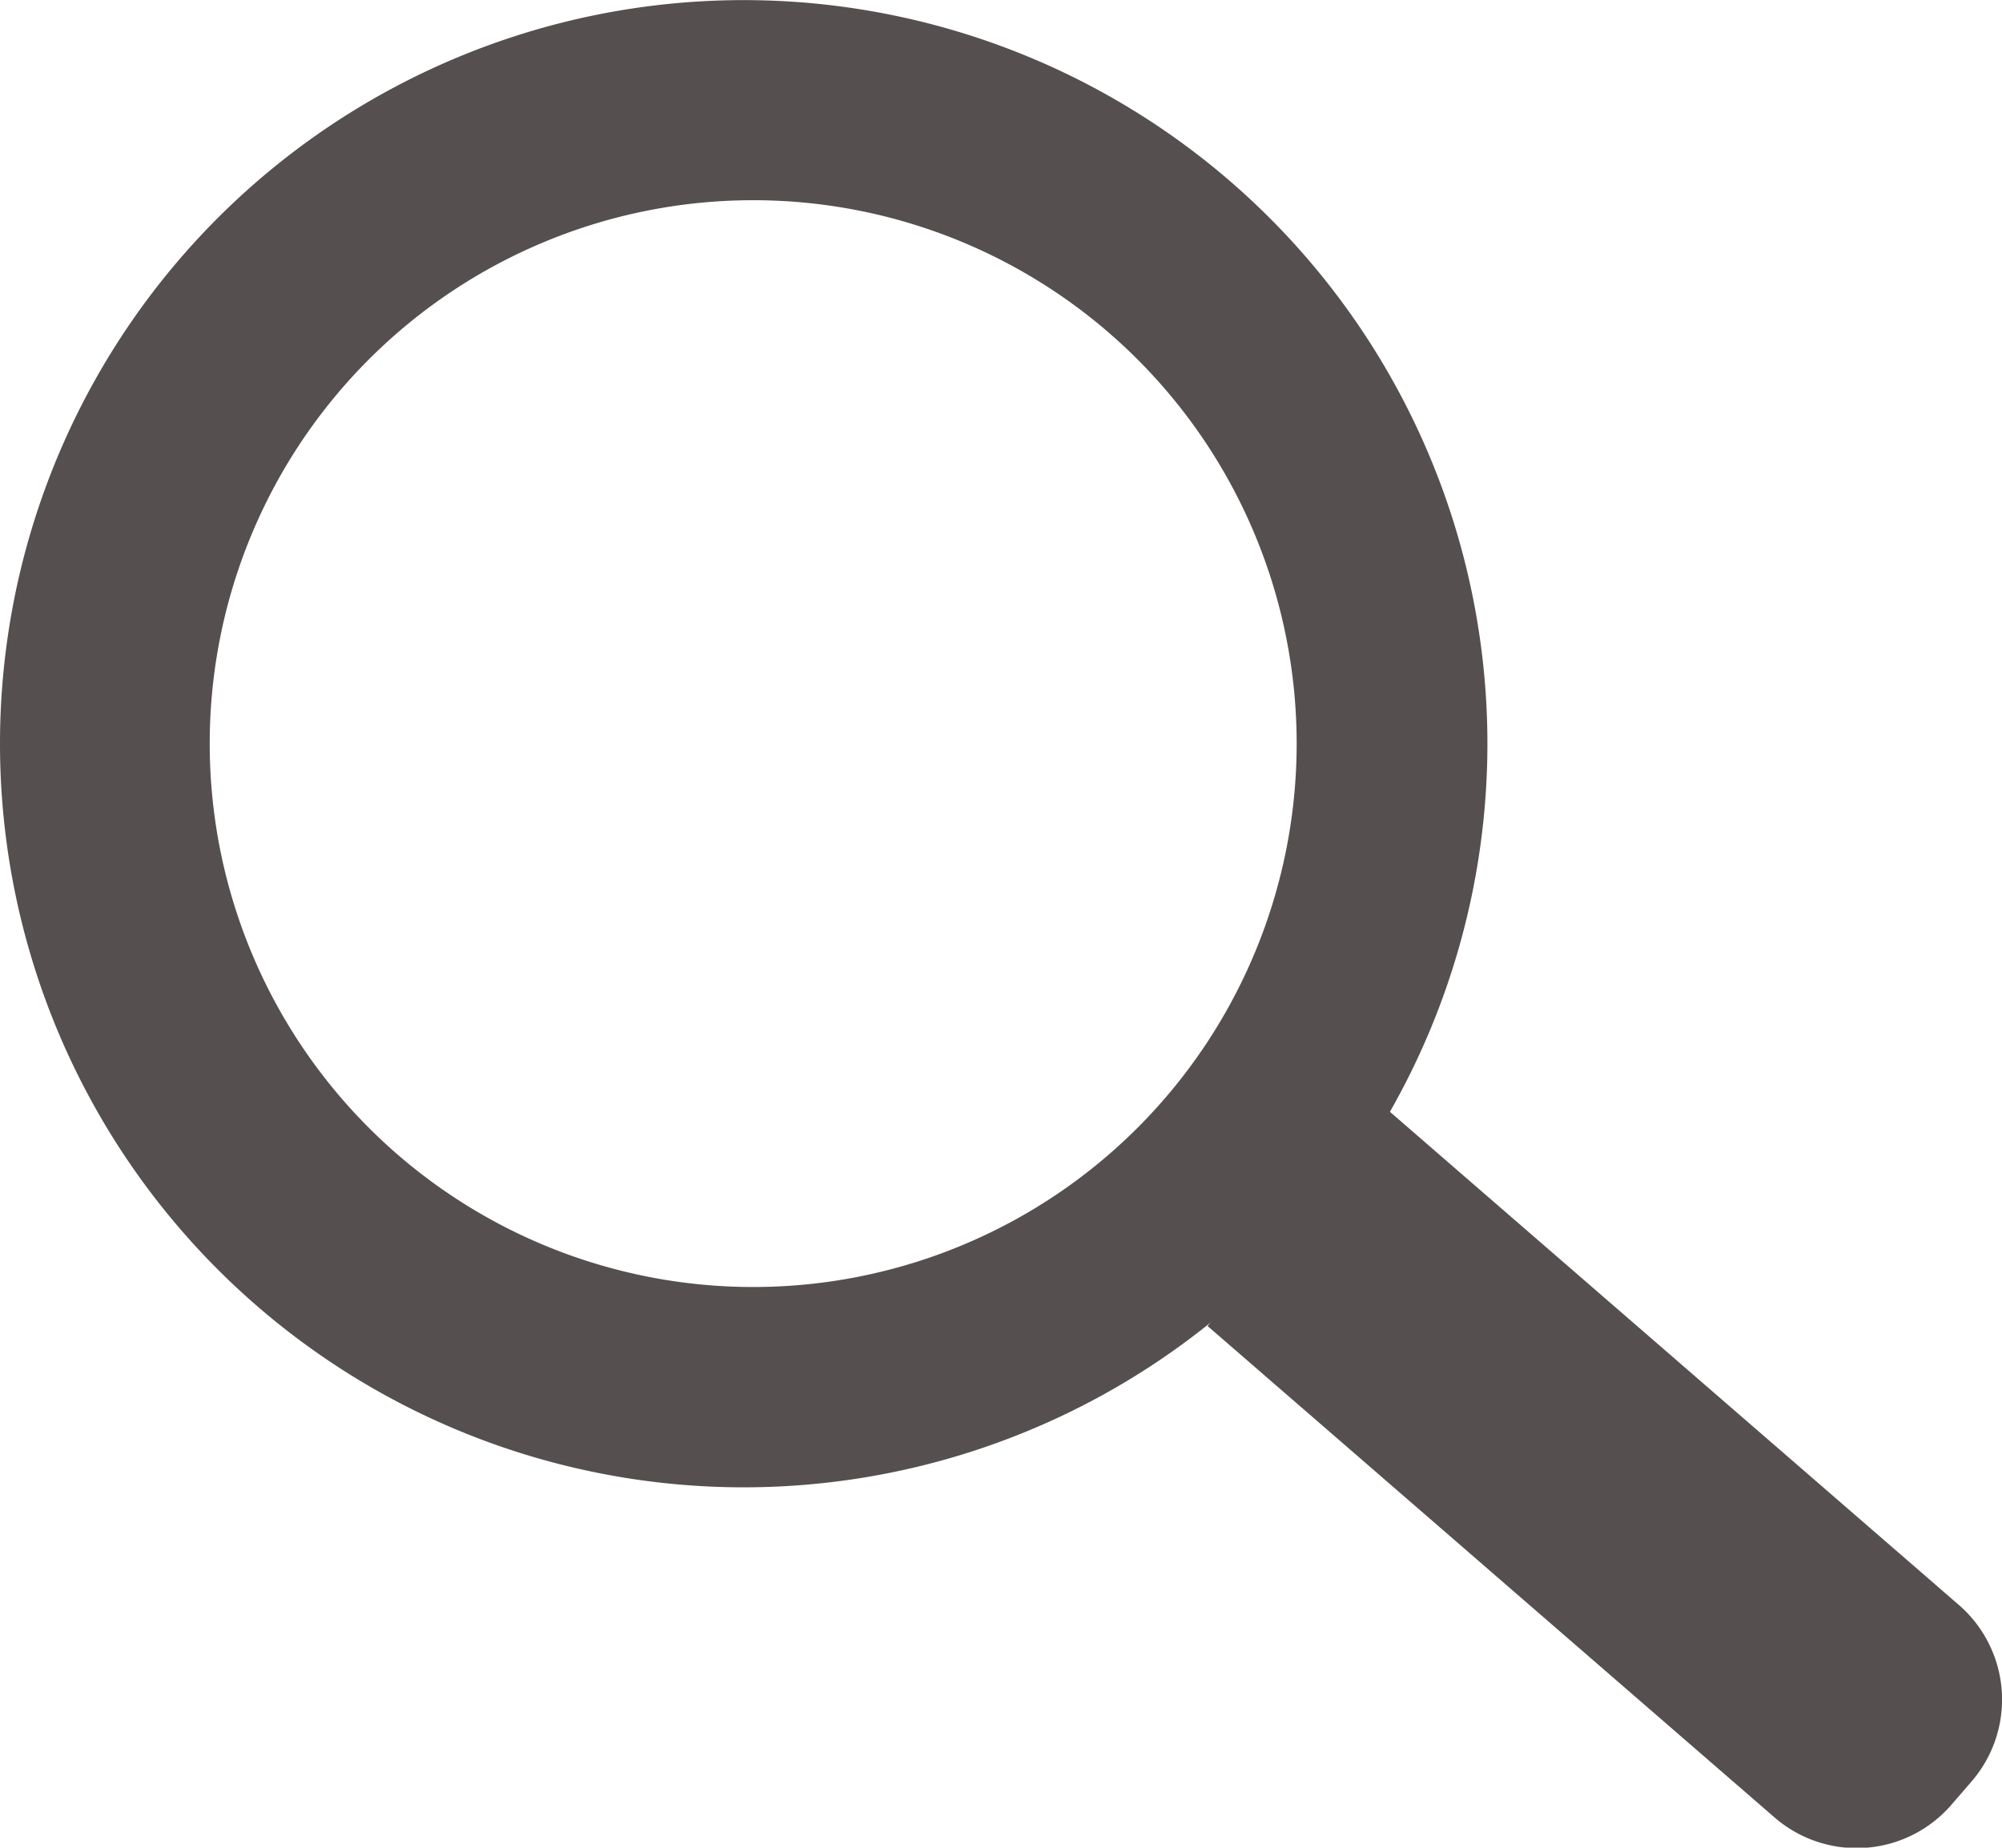
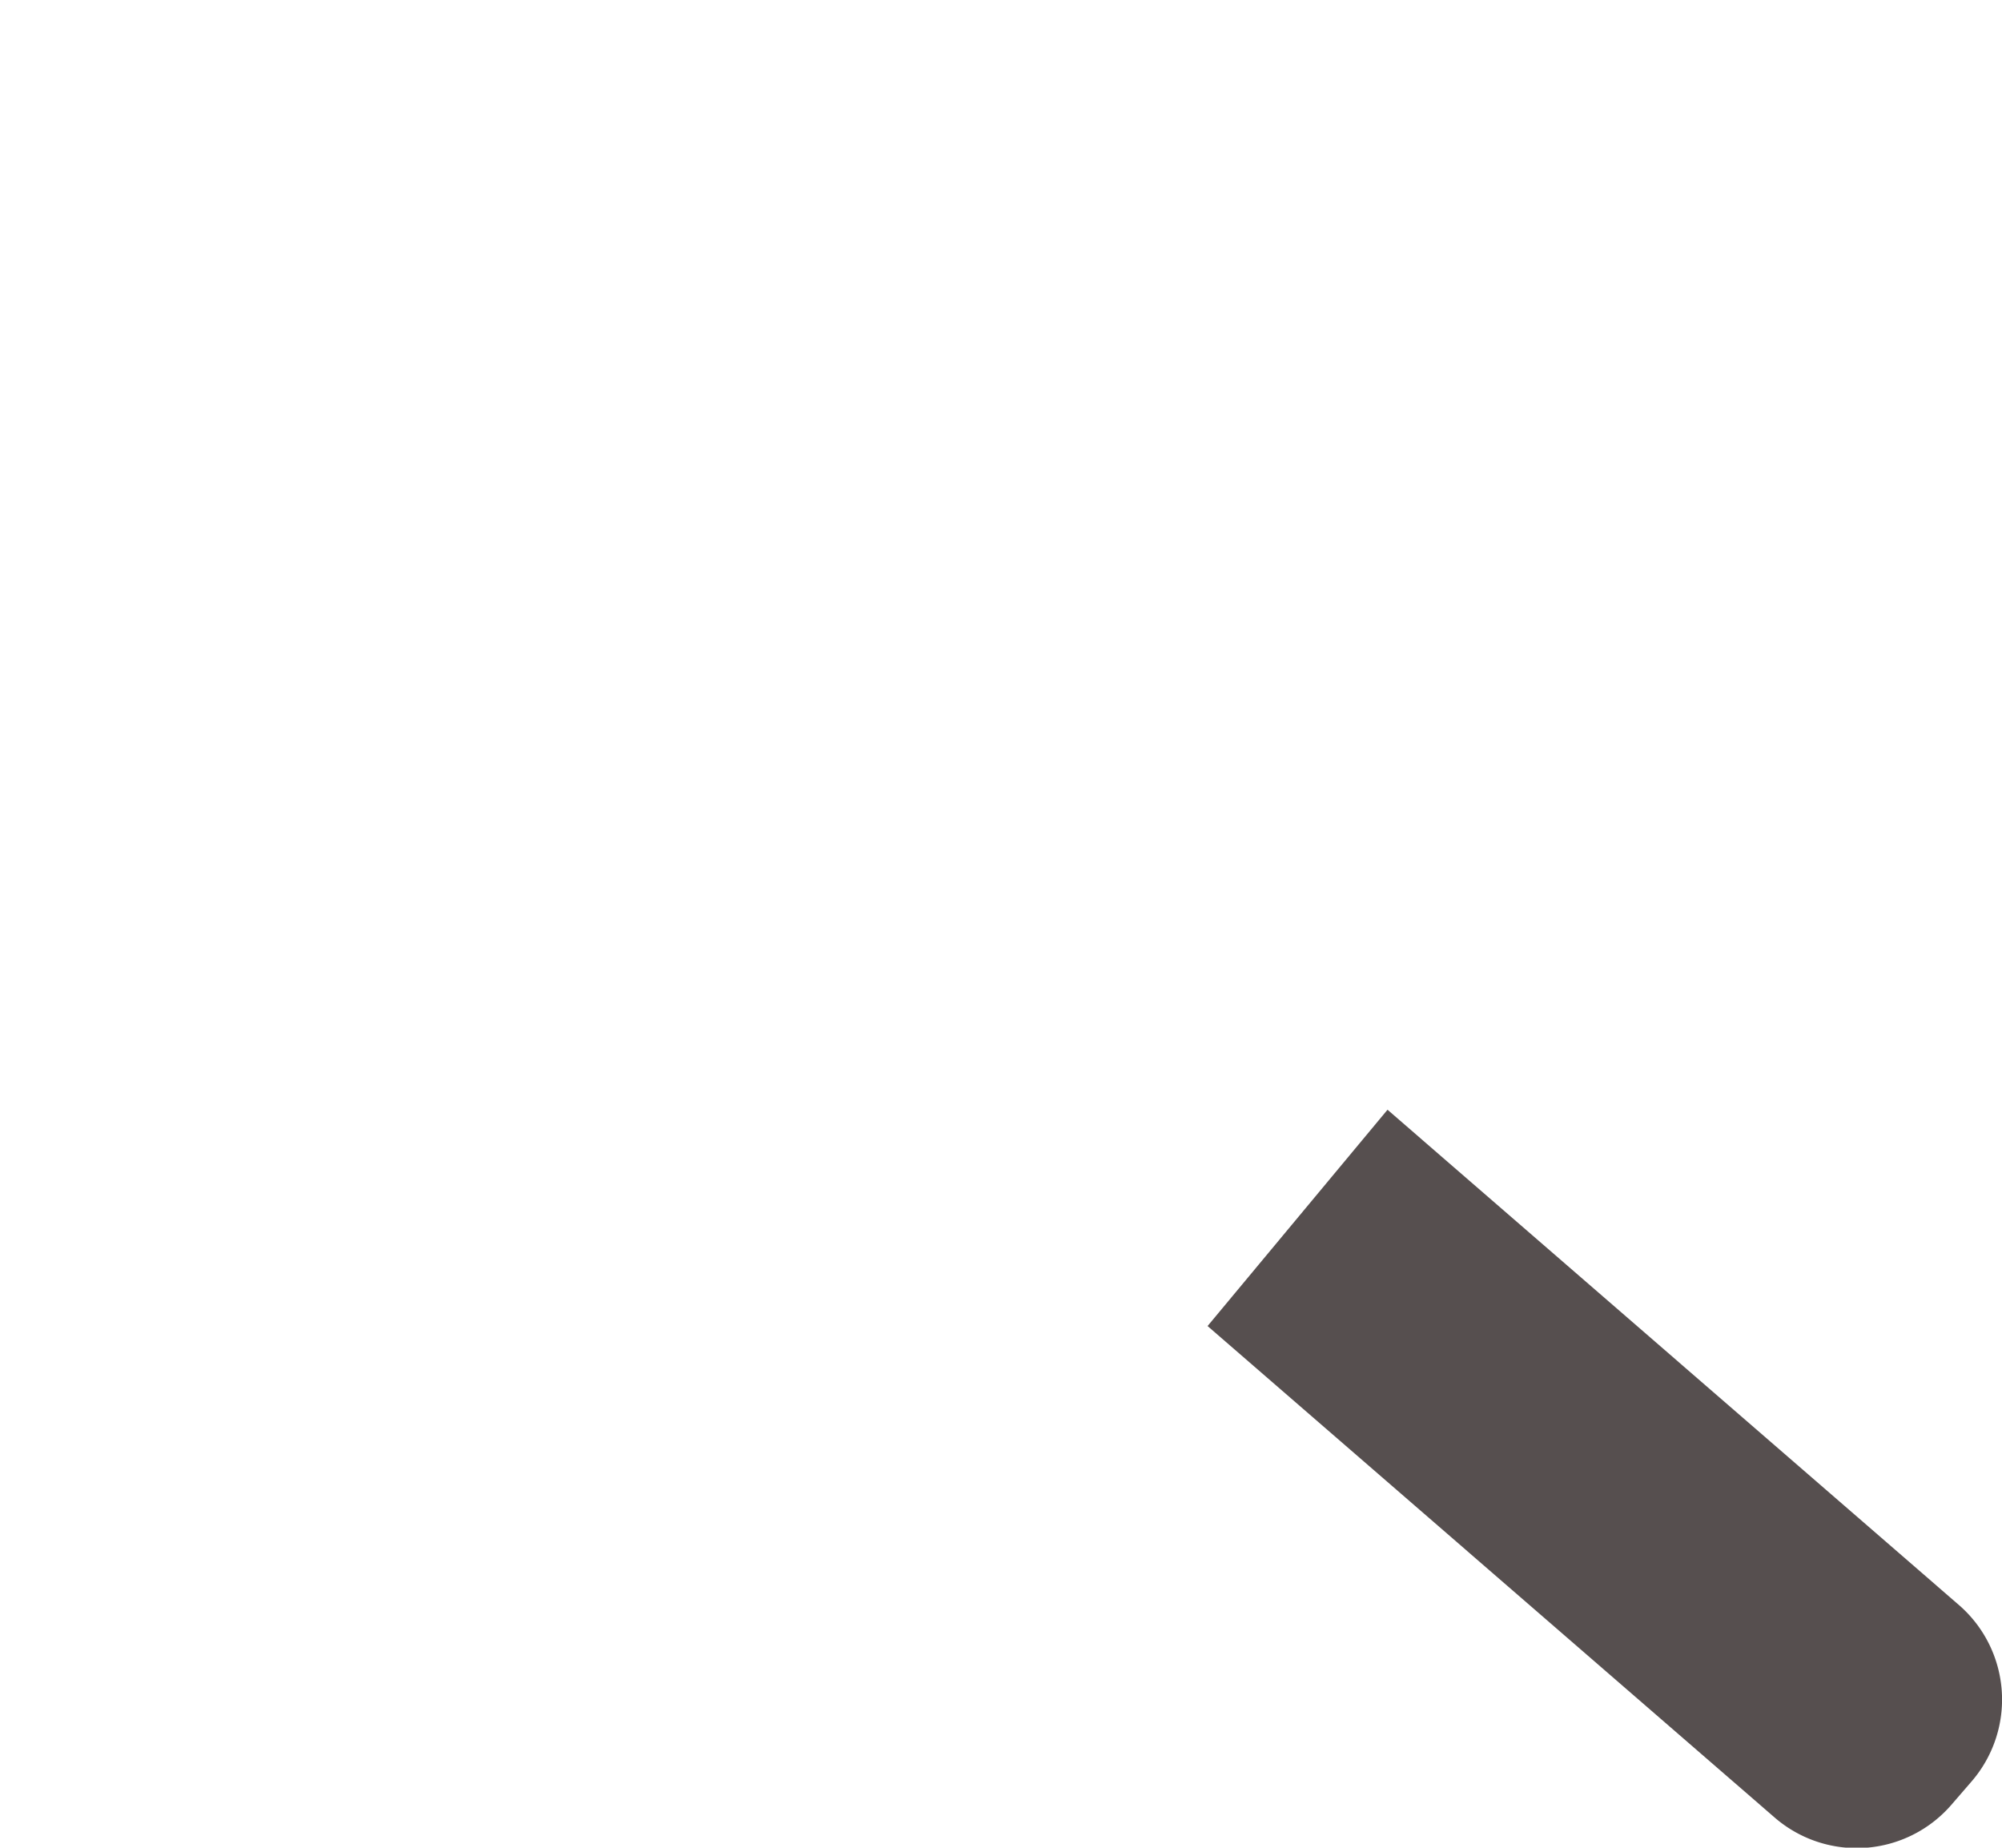
<svg xmlns="http://www.w3.org/2000/svg" width="18.157" height="16.759" viewBox="0 0 18.157 16.759">
  <g id="Group_16642" data-name="Group 16642" transform="translate(-2.358 -5.709)">
    <g id="Group_16641" data-name="Group 16641" transform="translate(13.313 15.775)">
      <path id="Path_18642" data-name="Path 18642" d="M62.047,59.058l5.183,4.493a1.136,1.136,0,0,1,.114,1.6l-.185.214a1.136,1.136,0,0,1-1.6.114l-5.144-4.459" transform="translate(-60.418 -59.058)" fill="#564f4f" />
    </g>
-     <path id="Path_18643" data-name="Path 18643" d="M2.358,12.454A6.745,6.745,0,1,1,9.1,19.2,6.745,6.745,0,0,1,2.358,12.454Zm6.831,4.929A4.929,4.929,0,1,0,4.26,12.454,4.929,4.929,0,0,0,9.189,17.383Z" transform="translate(0 0)" fill="#564f4f" />
  </g>
</svg>